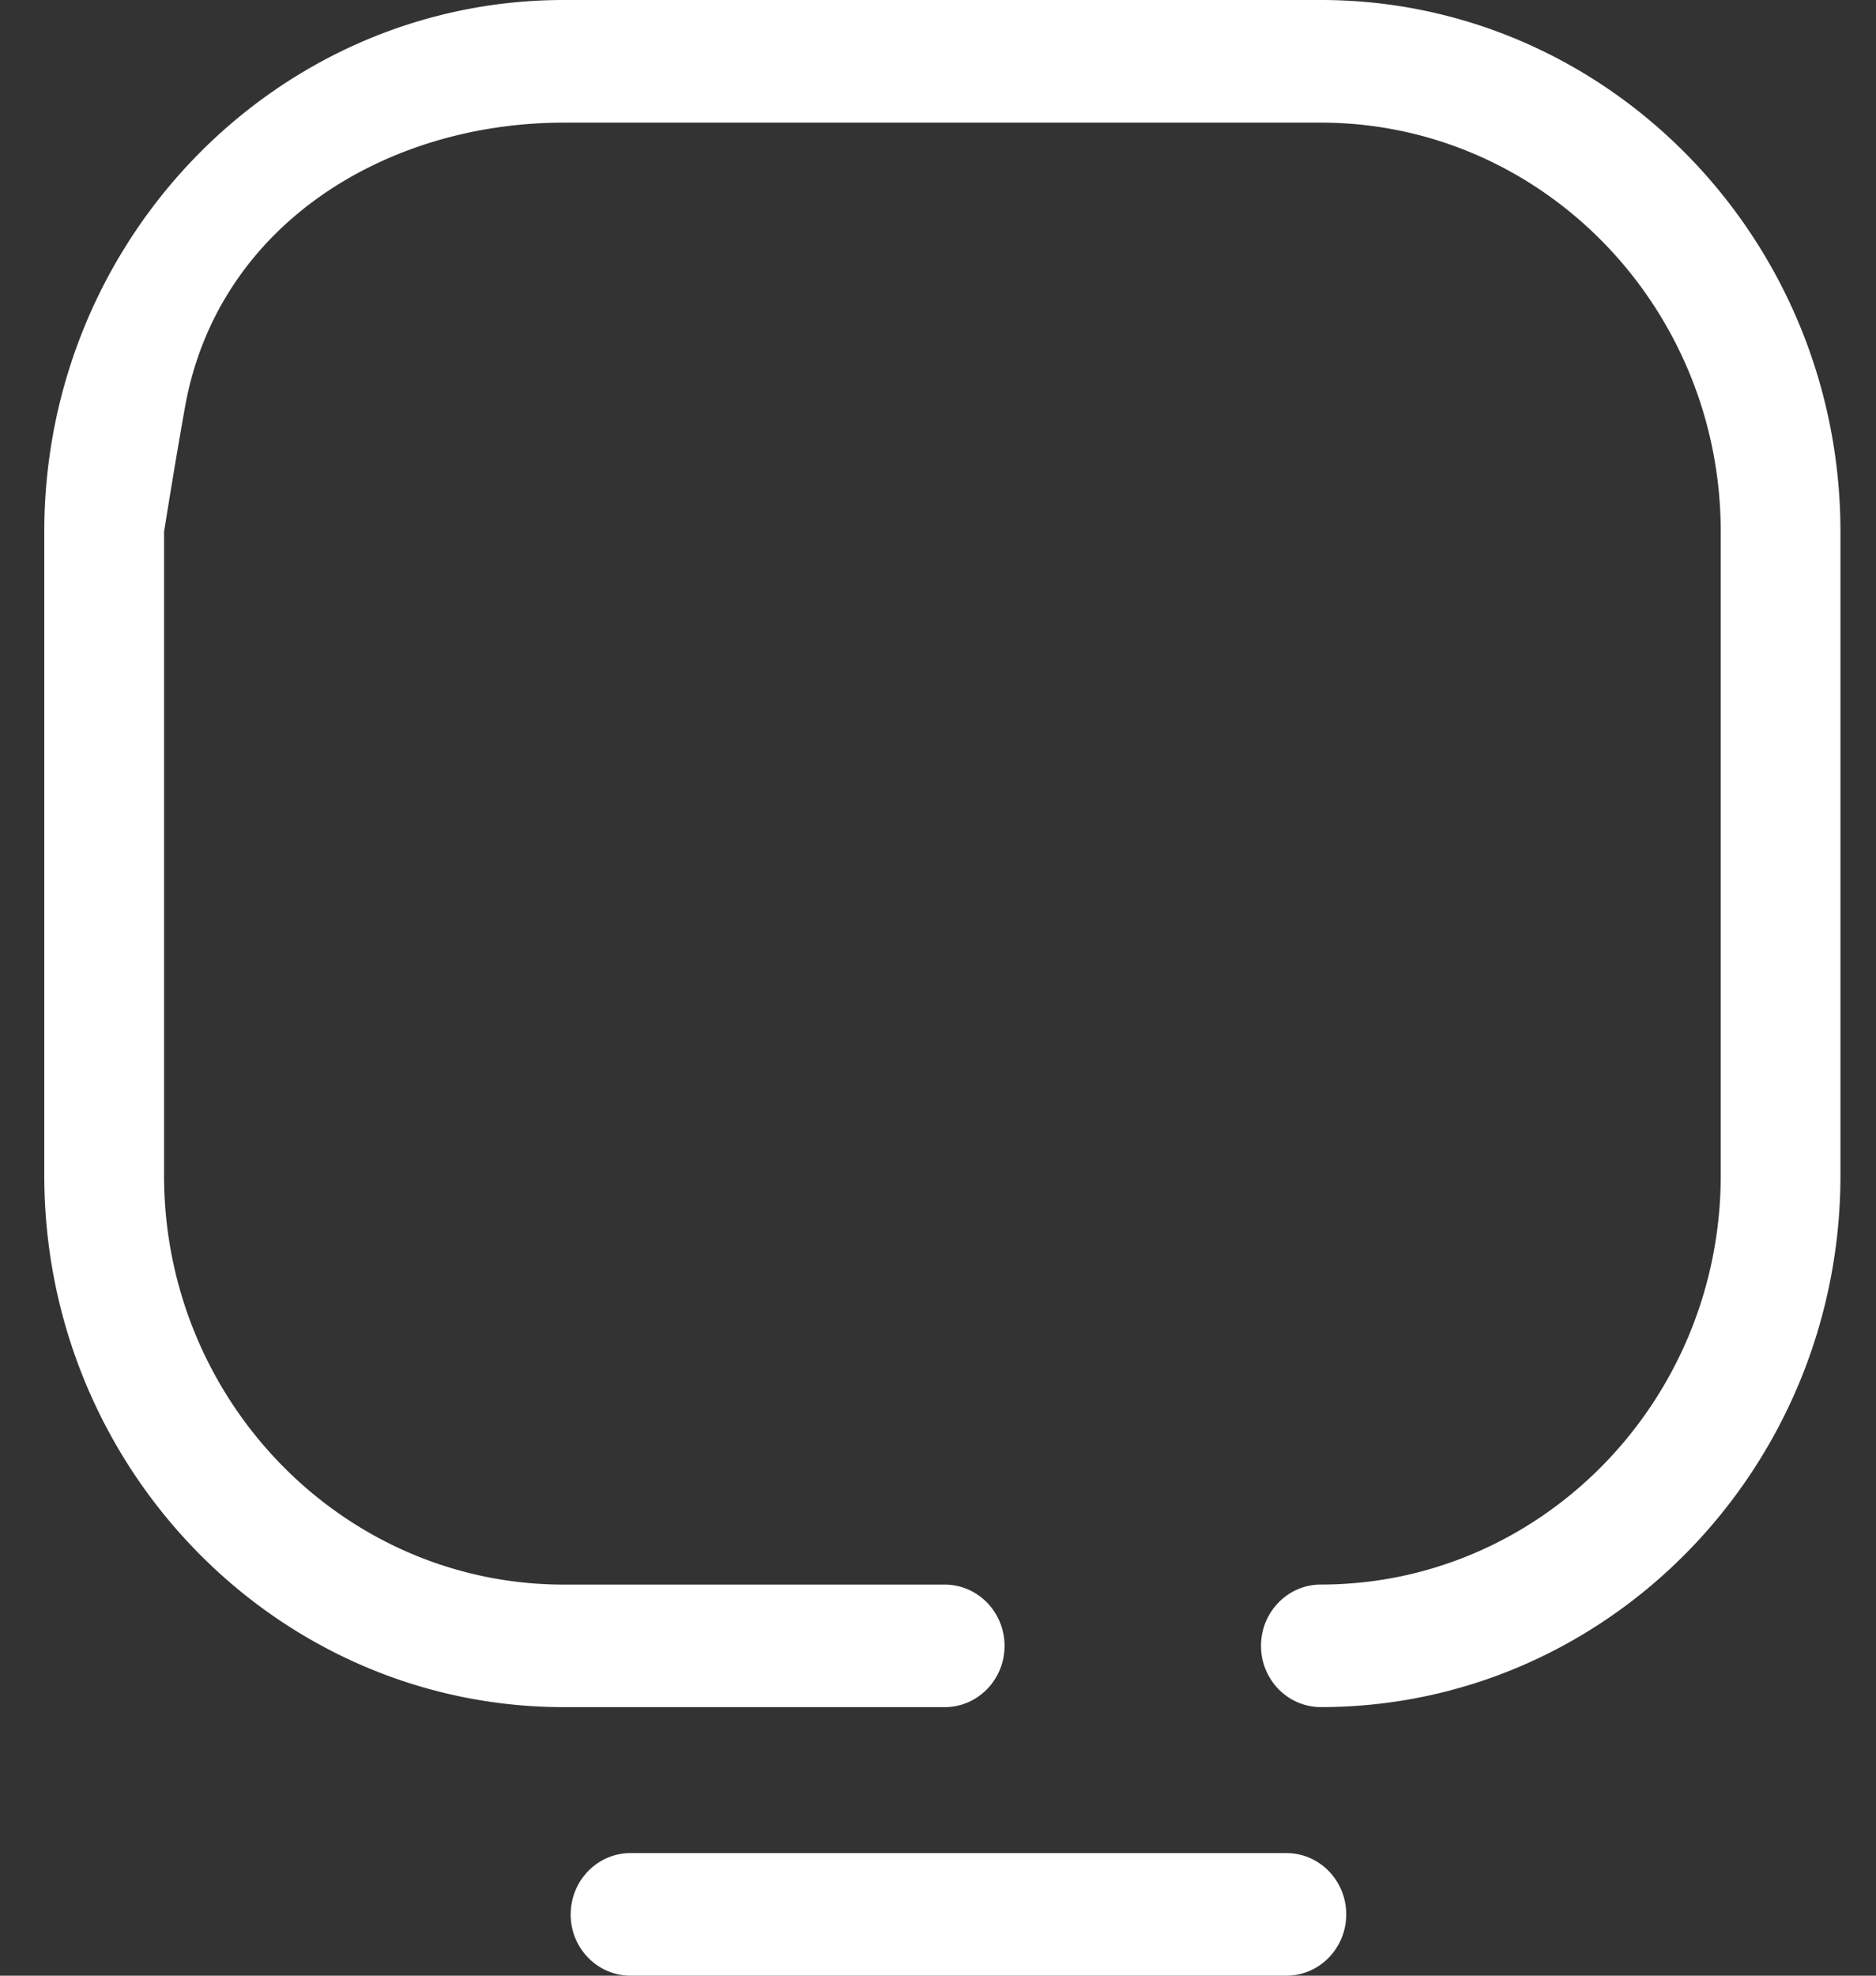
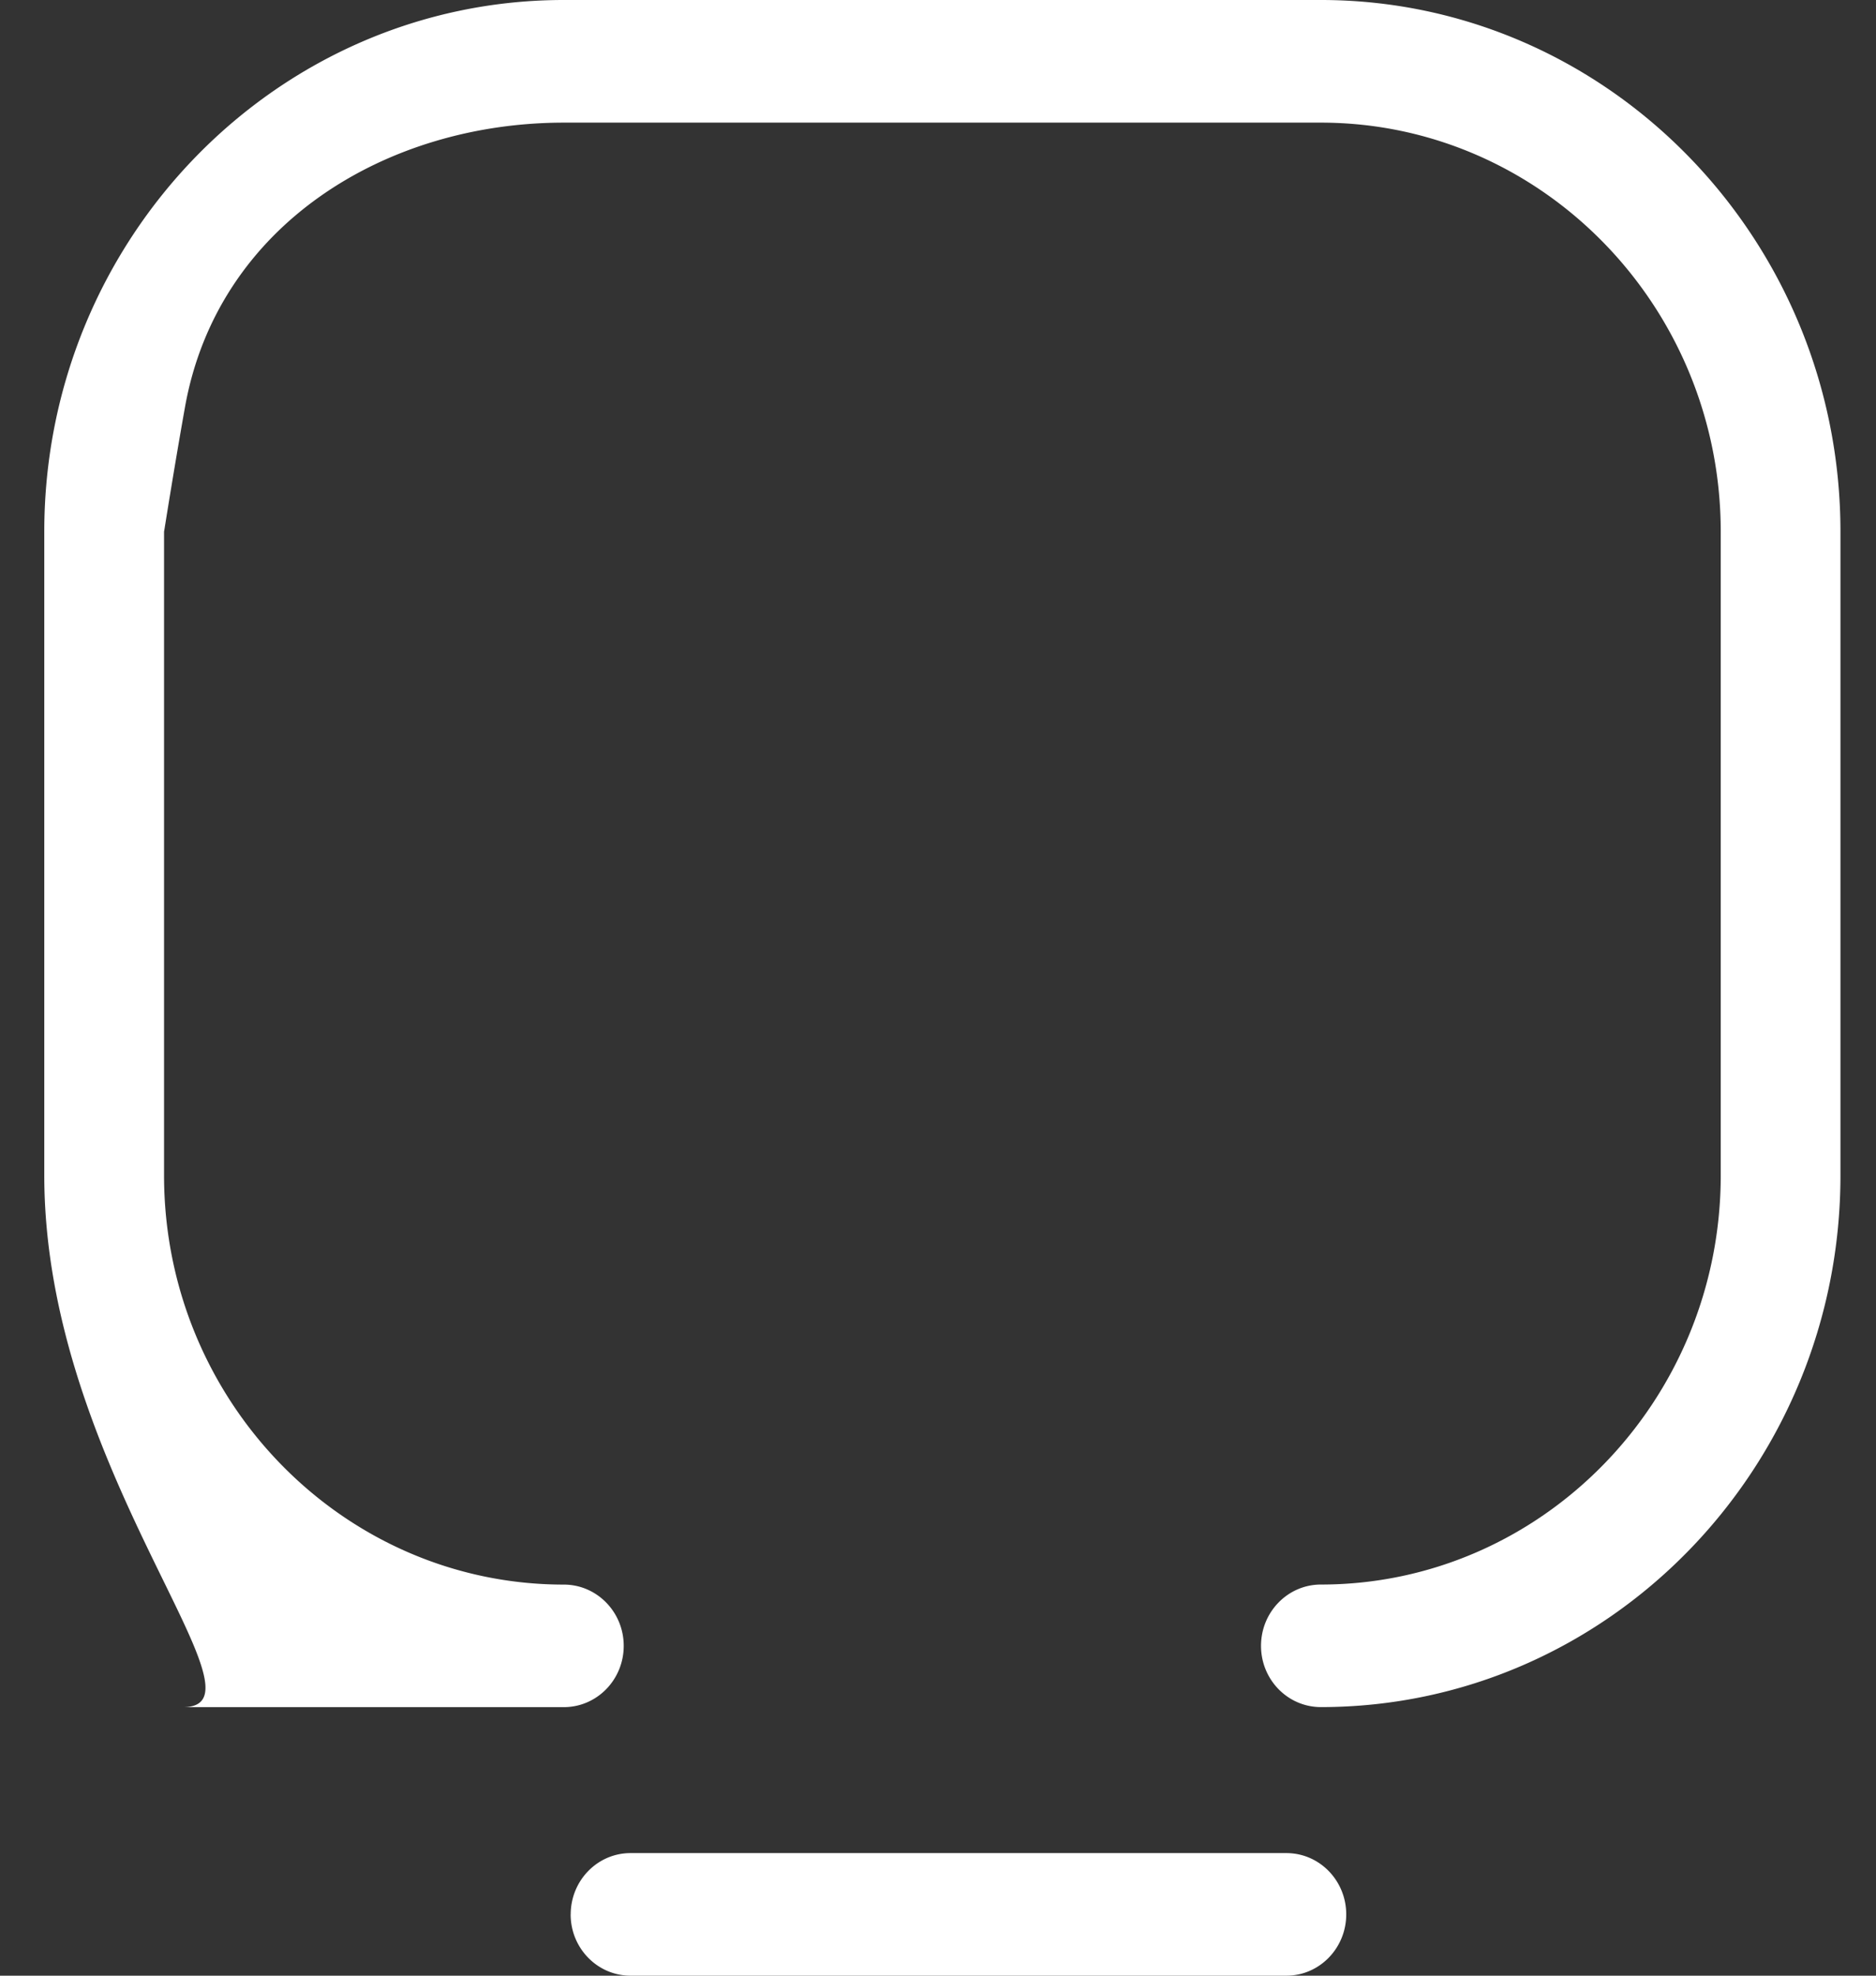
<svg xmlns="http://www.w3.org/2000/svg" width="38" height="40" fill="none">
  <rect width="100%" height="100%" fill="#333333" stroke="none" />
-   <path fill-rule="evenodd" clip-rule="evenodd" d="M11.42 0h15.334C32.557 0 37.28 4.83 37.28 10.767v13.029c0 5.937-4.722 10.766-10.525 10.766-.67 0-1.212-.555-1.212-1.24 0-.685.543-1.241 1.212-1.241 4.466 0 8.1-3.716 8.1-8.286V10.767c0-4.569-3.634-8.284-8.1-8.284H11.421c-3.6 0-7.012 2.068-7.673 5.755-.214 1.195-.425 2.53-.425 2.53l.005-.048-.003.024a.154.154 0 00-.002.024v13.029c0 4.569 3.632 8.285 8.098 8.285h7.714c.67 0 1.213.556 1.213 1.24 0 .686-.543 1.241-1.213 1.241h-7.714C5.617 34.562.897 29.733.897 23.796v-13.03C.897 4.83 5.617 0 11.421 0zm.14 38.76c0-.686.542-1.242 1.212-1.242h13.285c.67 0 1.212.556 1.212 1.241S26.726 40 26.057 40H12.772c-.67 0-1.213-.556-1.213-1.24z" fill="#fff" />
+   <path fill-rule="evenodd" clip-rule="evenodd" d="M11.42 0h15.334C32.557 0 37.28 4.83 37.28 10.767v13.029c0 5.937-4.722 10.766-10.525 10.766-.67 0-1.212-.555-1.212-1.24 0-.685.543-1.241 1.212-1.241 4.466 0 8.1-3.716 8.1-8.286V10.767c0-4.569-3.634-8.284-8.1-8.284H11.421c-3.6 0-7.012 2.068-7.673 5.755-.214 1.195-.425 2.53-.425 2.53l.005-.048-.003.024a.154.154 0 00-.002.024v13.029c0 4.569 3.632 8.285 8.098 8.285c.67 0 1.213.556 1.213 1.24 0 .686-.543 1.241-1.213 1.241h-7.714C5.617 34.562.897 29.733.897 23.796v-13.03C.897 4.83 5.617 0 11.421 0zm.14 38.76c0-.686.542-1.242 1.212-1.242h13.285c.67 0 1.212.556 1.212 1.241S26.726 40 26.057 40H12.772c-.67 0-1.213-.556-1.213-1.24z" fill="#fff" />
</svg>